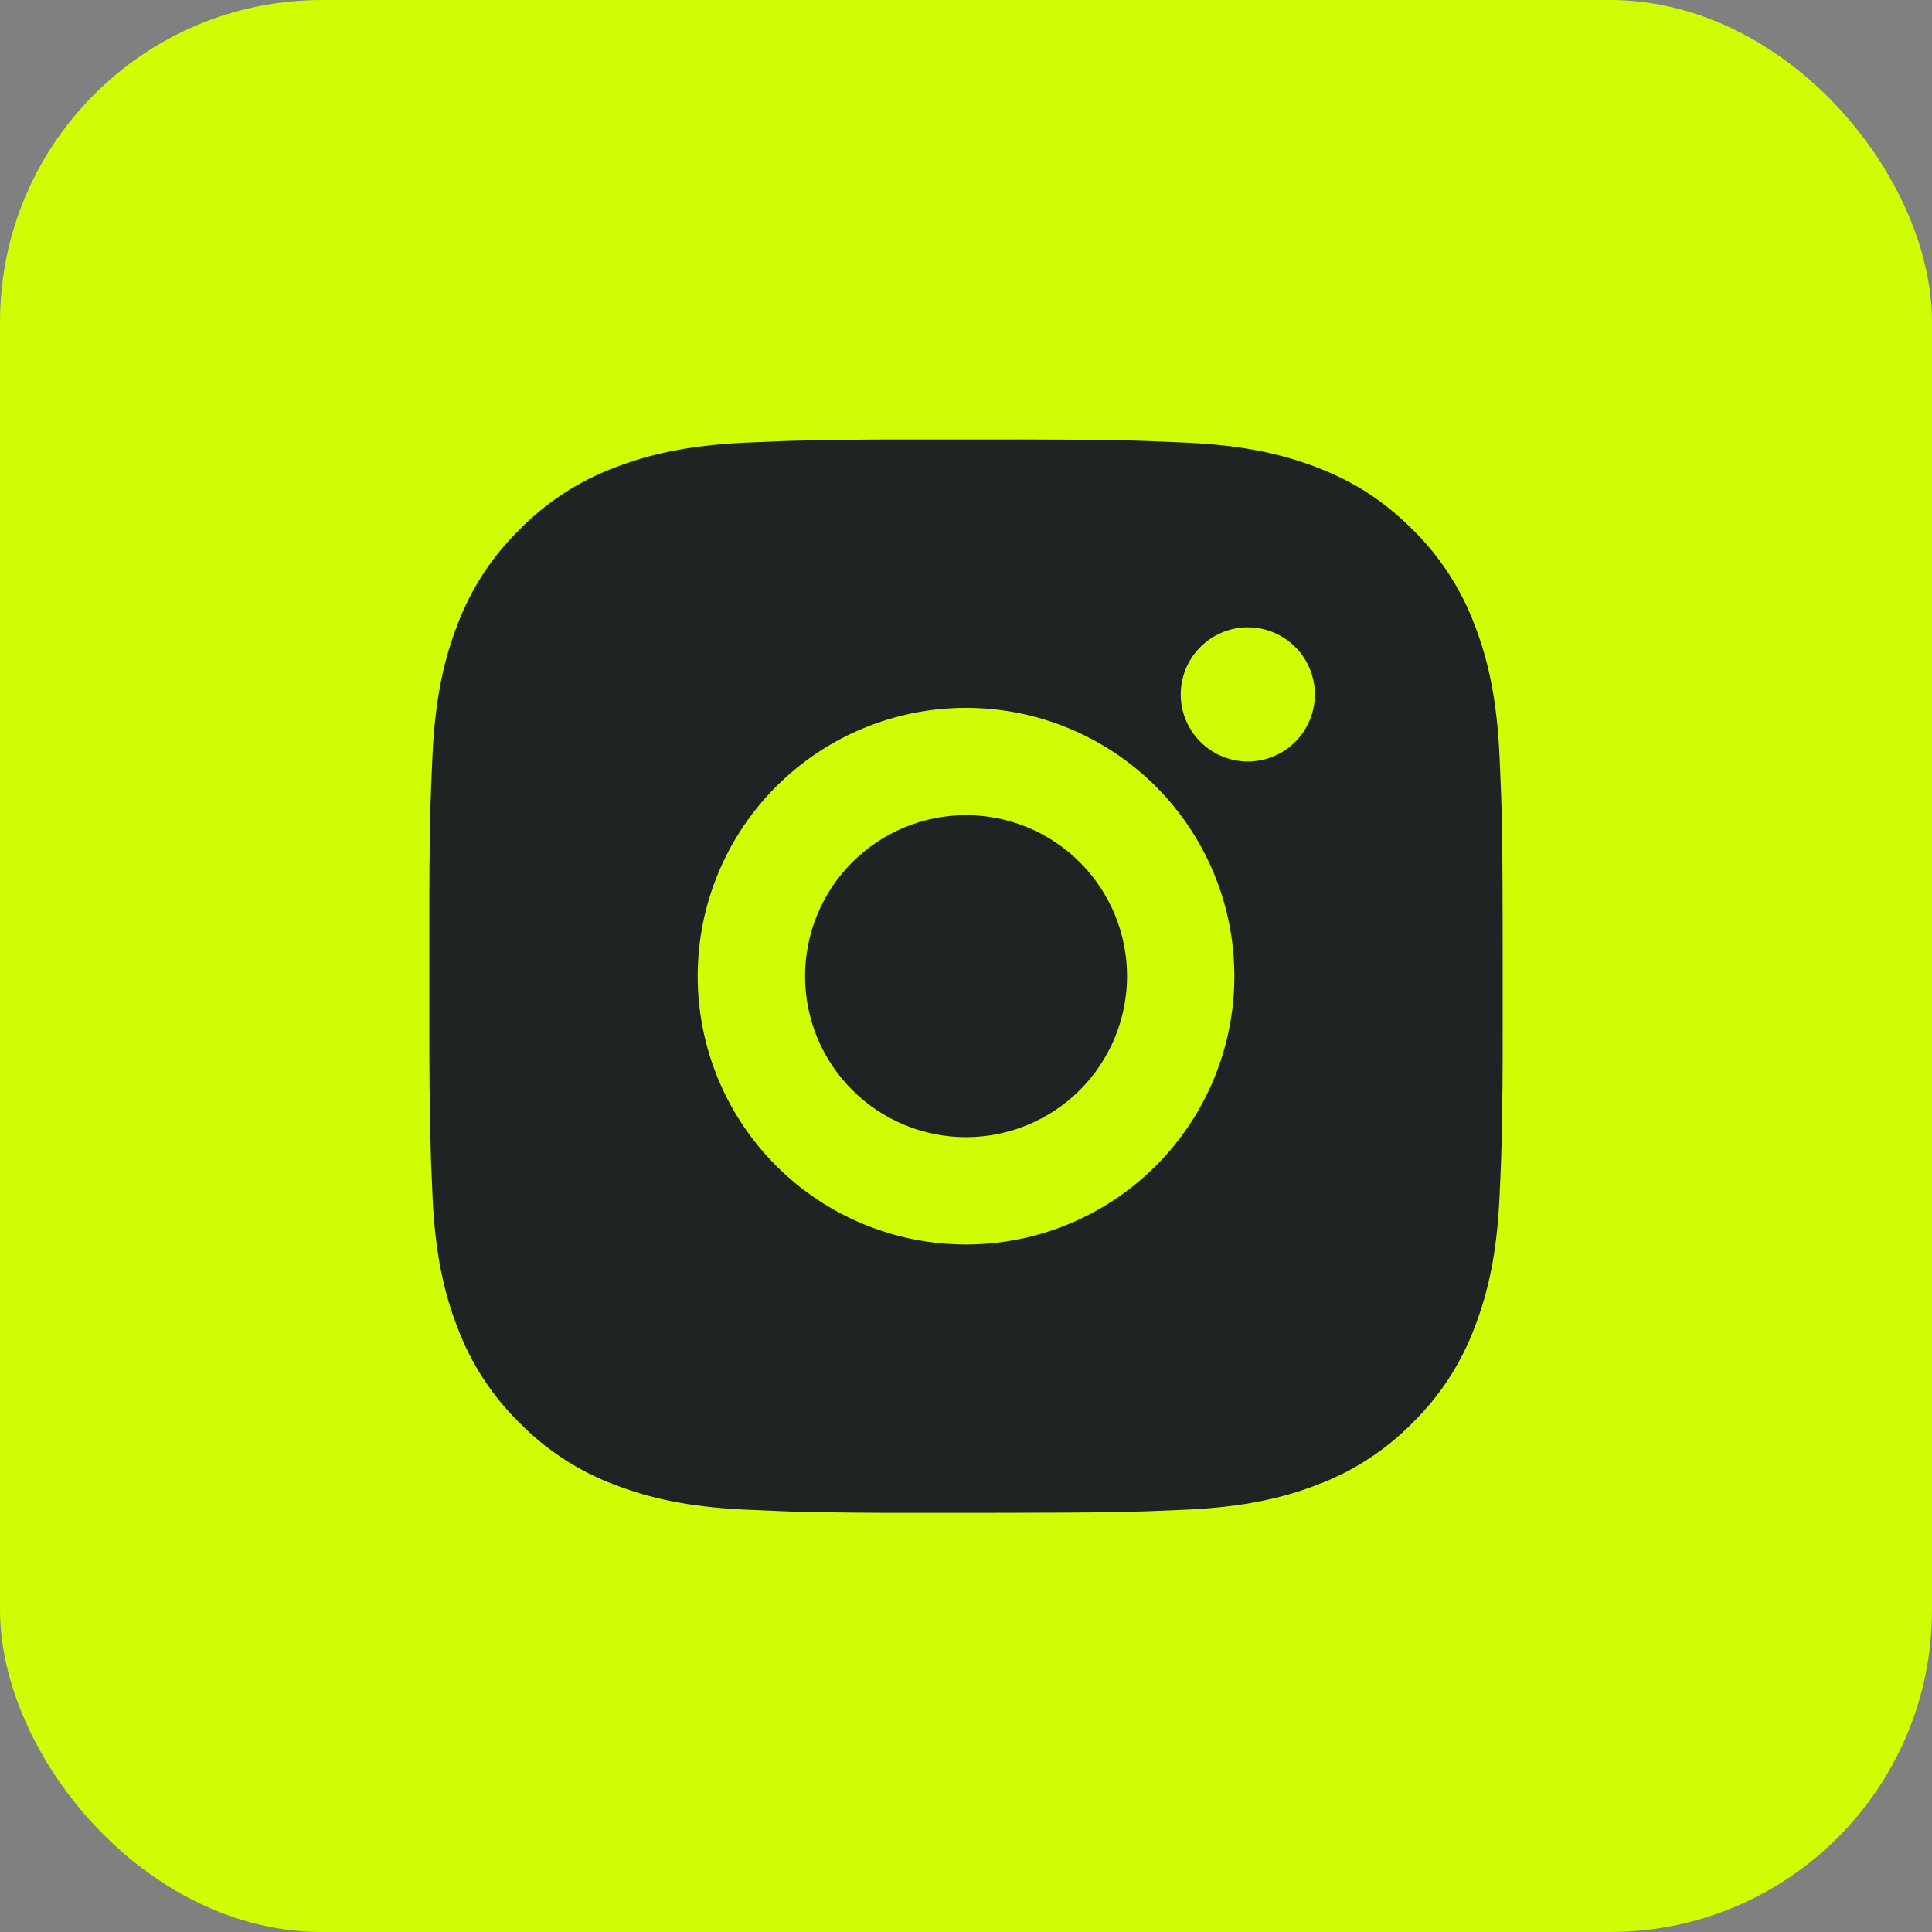
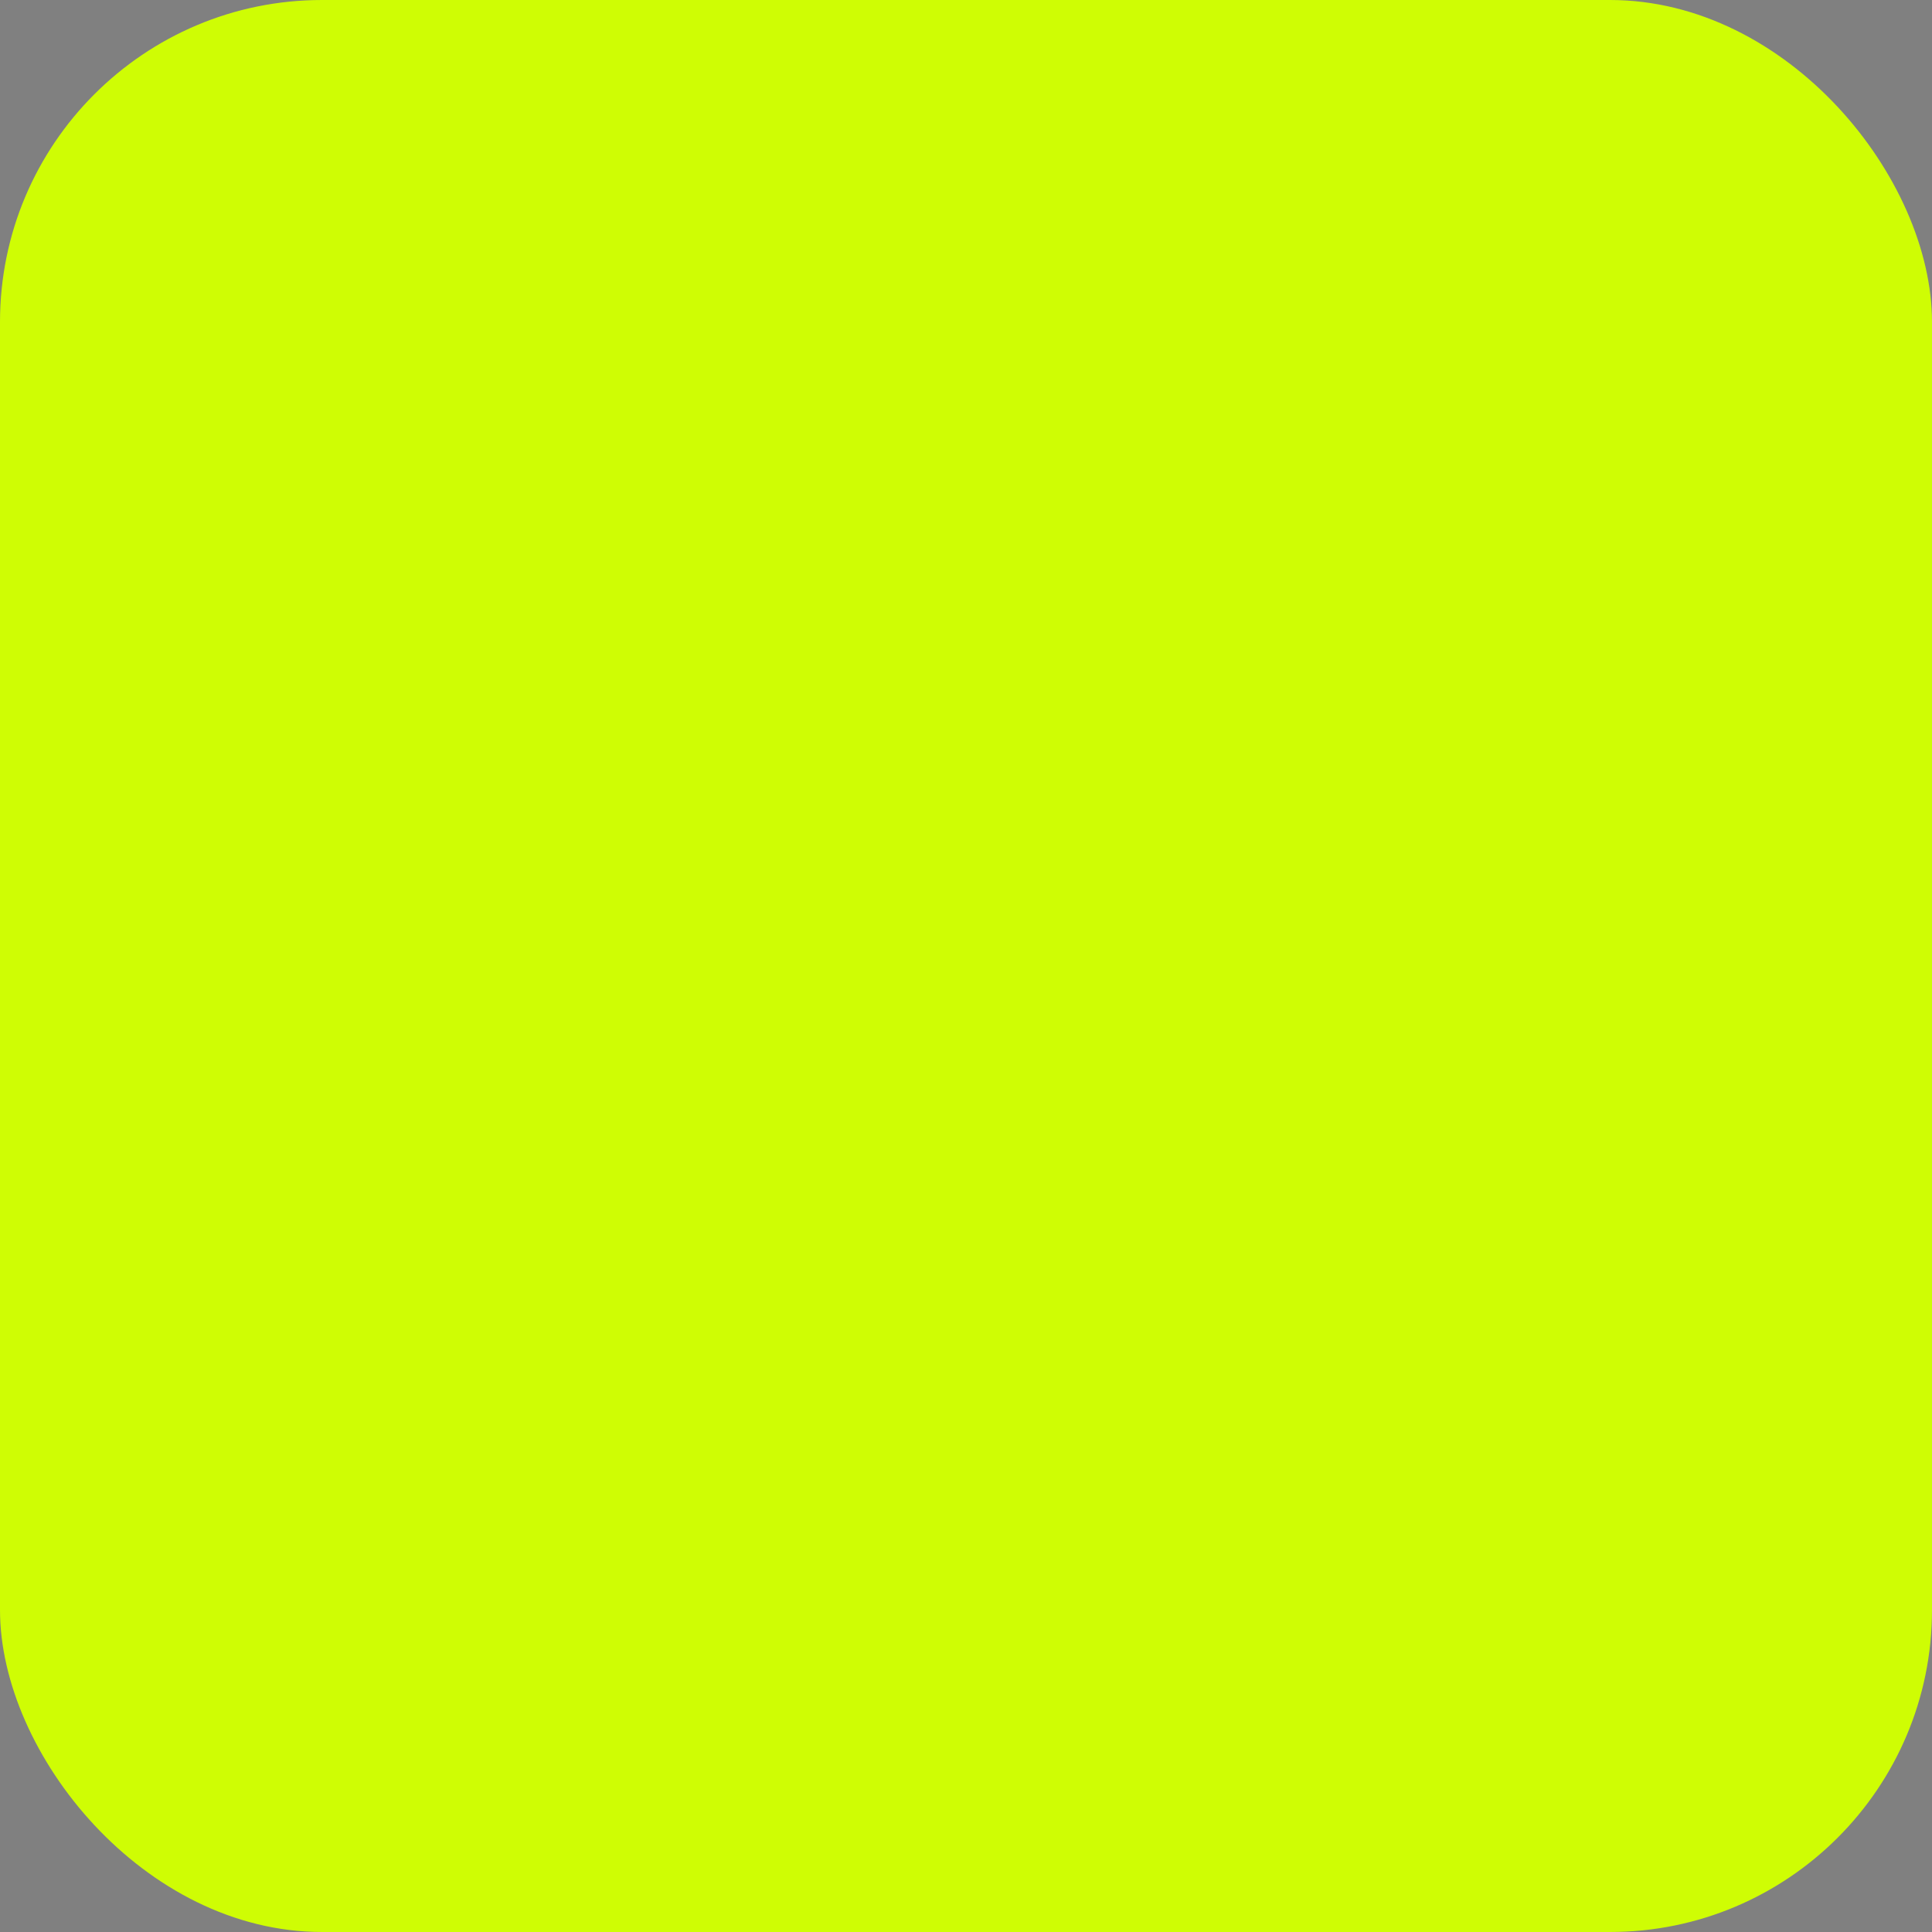
<svg xmlns="http://www.w3.org/2000/svg" width="50" height="50" viewBox="0 0 50 50" fill="none">
  <rect x="0" y="0" width="50" height="50" fill="#808080" stroke="none" />
  <rect width="50" height="50" rx="8.333" fill="#CFFD04" />
-   <path d="M26.428 11.374C27.991 11.378 28.784 11.386 29.468 11.406L29.738 11.416C30.049 11.427 30.356 11.441 30.727 11.457C32.204 11.527 33.213 11.76 34.097 12.103C35.014 12.456 35.786 12.934 36.559 13.705C37.265 14.399 37.812 15.239 38.16 16.166C38.503 17.05 38.736 18.059 38.806 19.538C38.822 19.907 38.836 20.214 38.847 20.527L38.856 20.796C38.877 21.48 38.885 22.273 38.888 23.835L38.889 24.871V26.691C38.892 27.704 38.882 28.717 38.857 29.73L38.849 29.999C38.838 30.311 38.824 30.619 38.807 30.988C38.738 32.467 38.502 33.474 38.16 34.36C37.812 35.287 37.265 36.127 36.559 36.821C35.864 37.528 35.025 38.074 34.097 38.423C33.213 38.766 32.204 38.999 30.727 39.069L29.738 39.11L29.468 39.118C28.784 39.138 27.991 39.148 26.428 39.15L25.392 39.152H23.574C22.56 39.155 21.547 39.145 20.534 39.12L20.264 39.111C19.934 39.099 19.605 39.085 19.275 39.069C17.797 38.999 16.789 38.766 15.903 38.423C14.976 38.074 14.137 37.528 13.443 36.821C12.736 36.127 12.189 35.287 11.841 34.36C11.497 33.475 11.264 32.467 11.195 30.988L11.153 29.999L11.146 29.73C11.12 28.717 11.109 27.704 11.111 26.691V23.835C11.107 22.822 11.118 21.809 11.142 20.796L11.152 20.527C11.163 20.214 11.177 19.907 11.193 19.538C11.263 18.059 11.496 17.052 11.839 16.166C12.189 15.238 12.737 14.398 13.445 13.705C14.138 12.998 14.977 12.452 15.903 12.103C16.789 11.76 17.796 11.527 19.275 11.457C19.645 11.441 19.953 11.427 20.264 11.416L20.534 11.407C21.546 11.383 22.559 11.372 23.572 11.375L26.428 11.374ZM25 18.319C23.158 18.319 21.392 19.05 20.09 20.352C18.787 21.655 18.056 23.421 18.056 25.263C18.056 27.105 18.787 28.871 20.09 30.173C21.392 31.476 23.158 32.207 25 32.207C26.842 32.207 28.608 31.476 29.911 30.173C31.213 28.871 31.945 27.105 31.945 25.263C31.945 23.421 31.213 21.655 29.911 20.352C28.608 19.05 26.842 18.319 25 18.319ZM25 21.096C25.547 21.096 26.089 21.204 26.595 21.413C27.1 21.622 27.56 21.929 27.947 22.316C28.334 22.703 28.641 23.162 28.85 23.668C29.06 24.173 29.168 24.715 29.168 25.262C29.168 25.809 29.06 26.351 28.851 26.857C28.641 27.362 28.334 27.822 27.948 28.209C27.561 28.596 27.102 28.903 26.596 29.112C26.091 29.322 25.549 29.43 25.002 29.43C23.896 29.43 22.837 28.991 22.055 28.209C21.274 27.428 20.835 26.368 20.835 25.263C20.835 24.158 21.274 23.098 22.055 22.317C22.837 21.535 23.896 21.096 25.002 21.096M32.293 16.235C31.833 16.235 31.391 16.418 31.066 16.744C30.74 17.069 30.557 17.511 30.557 17.971C30.557 18.432 30.74 18.873 31.066 19.199C31.391 19.524 31.833 19.707 32.293 19.707C32.754 19.707 33.195 19.524 33.521 19.199C33.846 18.873 34.029 18.432 34.029 17.971C34.029 17.511 33.846 17.069 33.521 16.744C33.195 16.418 32.754 16.235 32.293 16.235Z" fill="#1F2324" />
</svg>